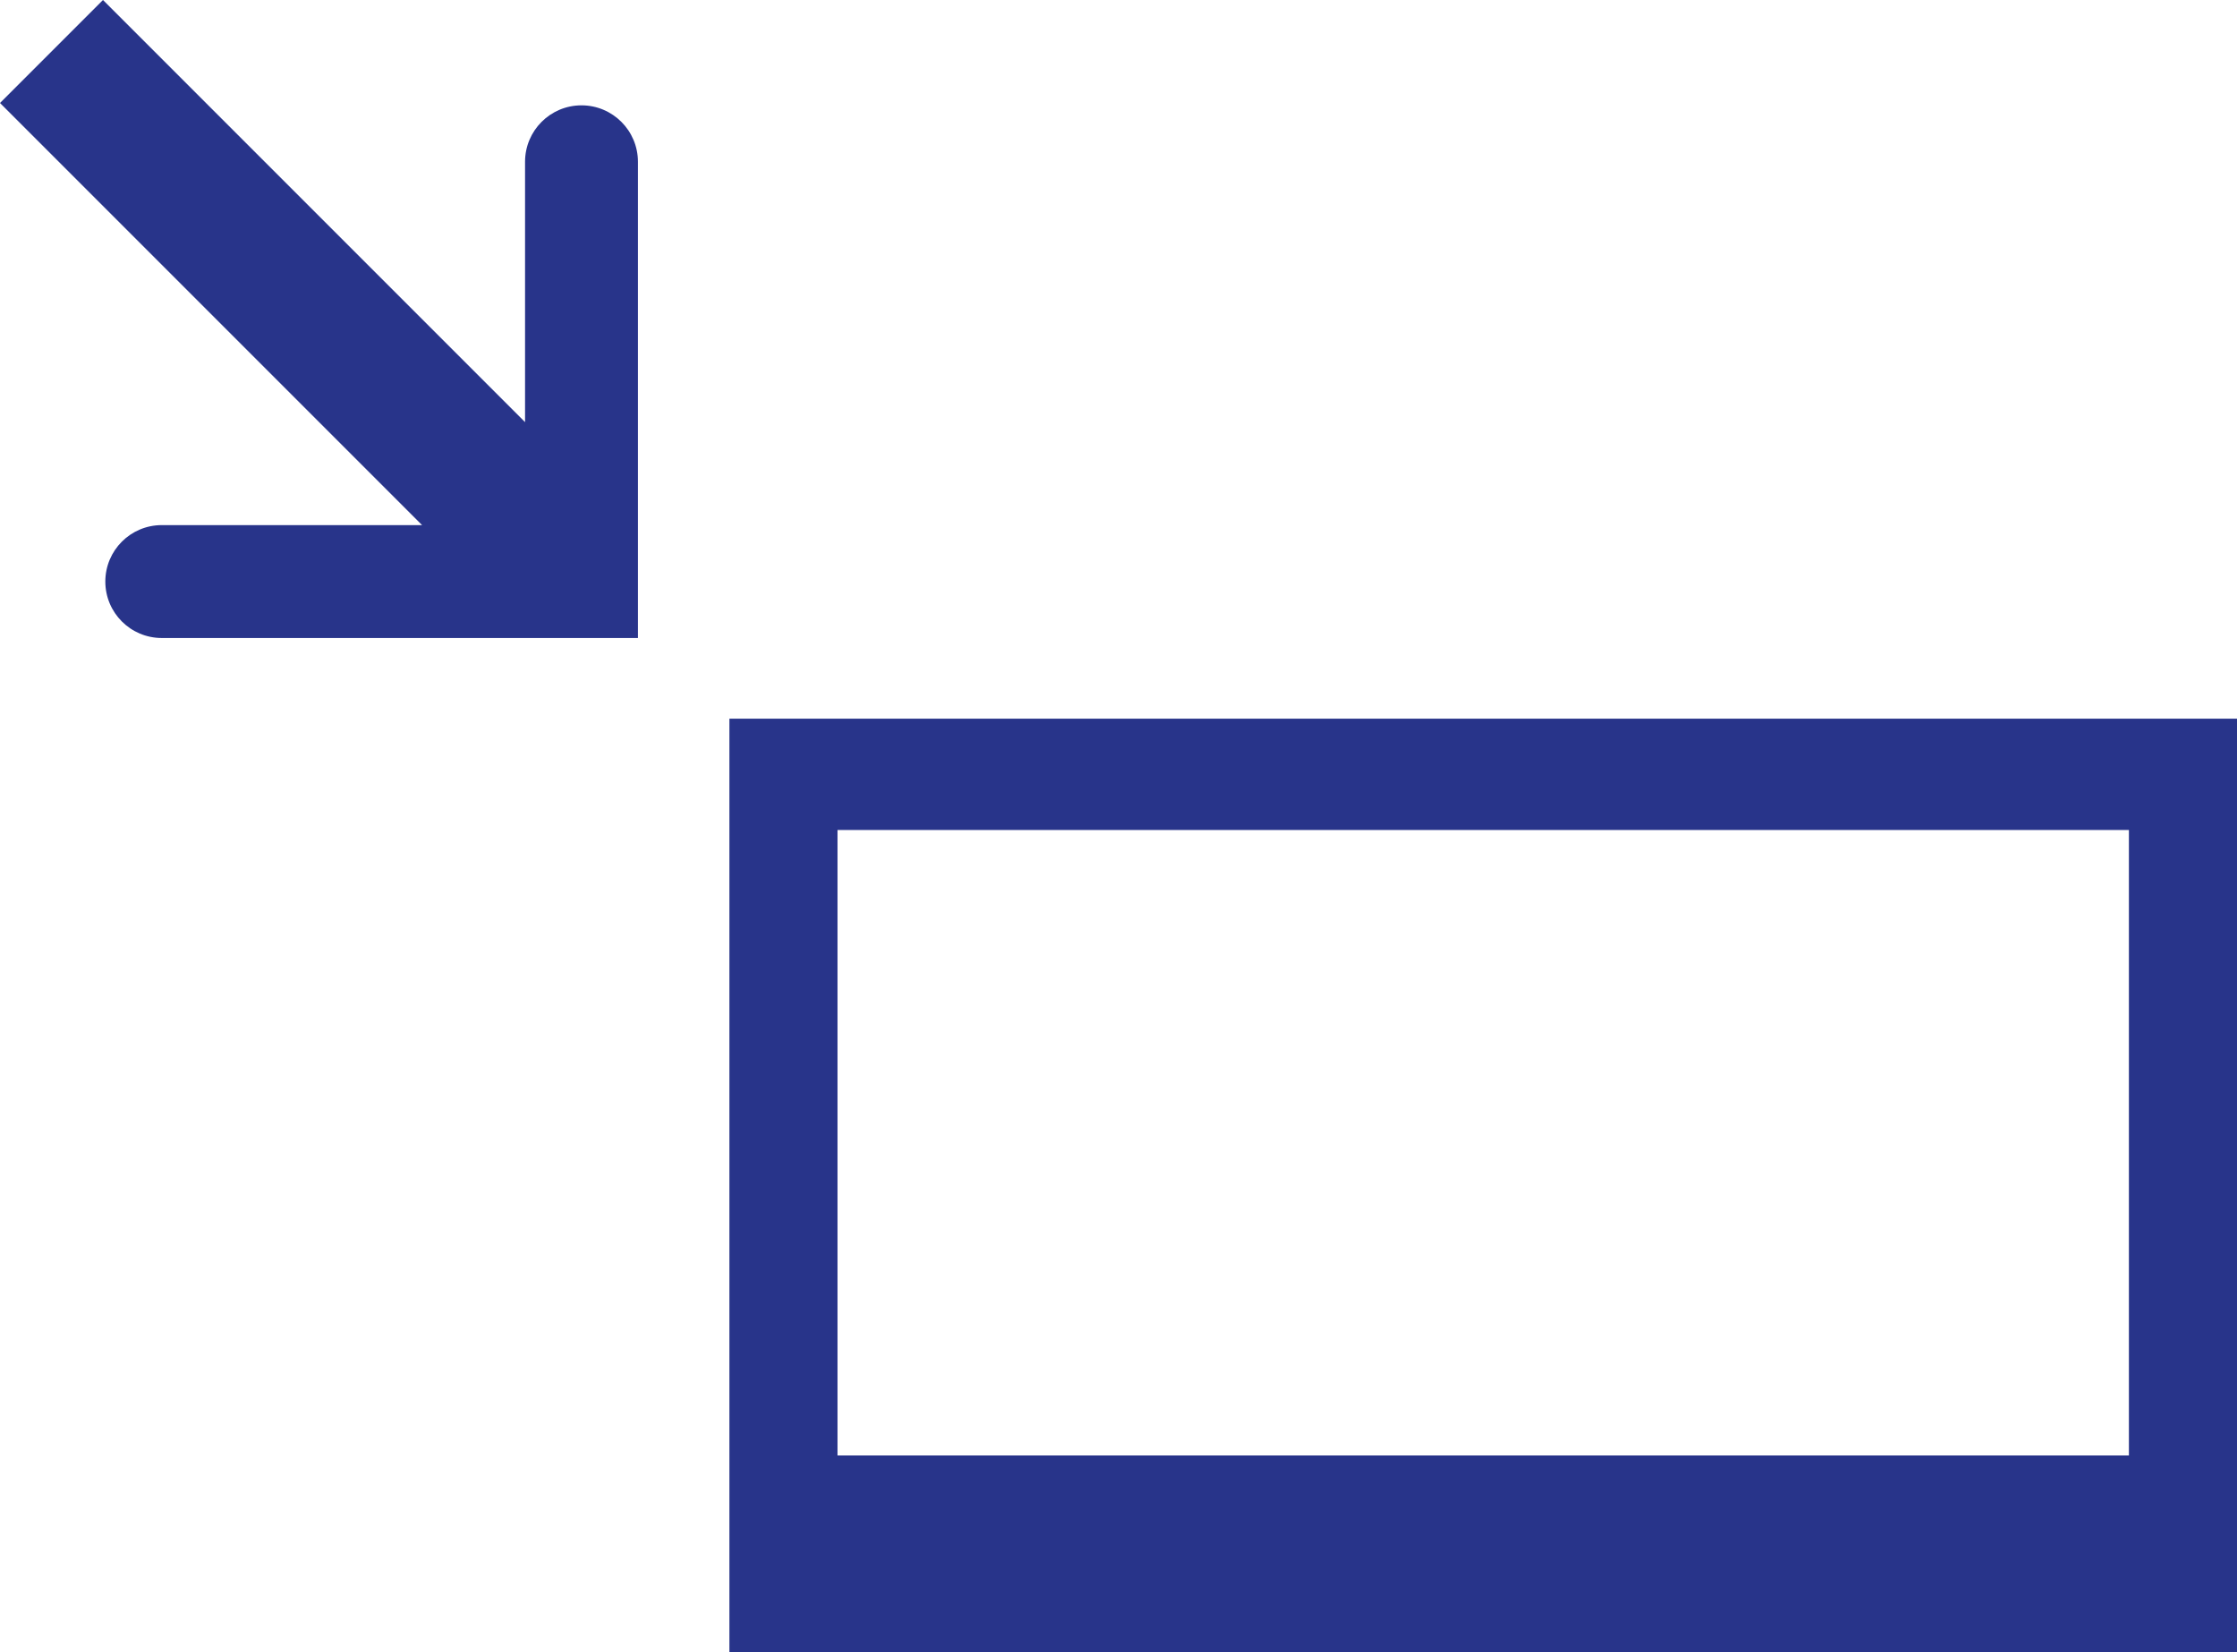
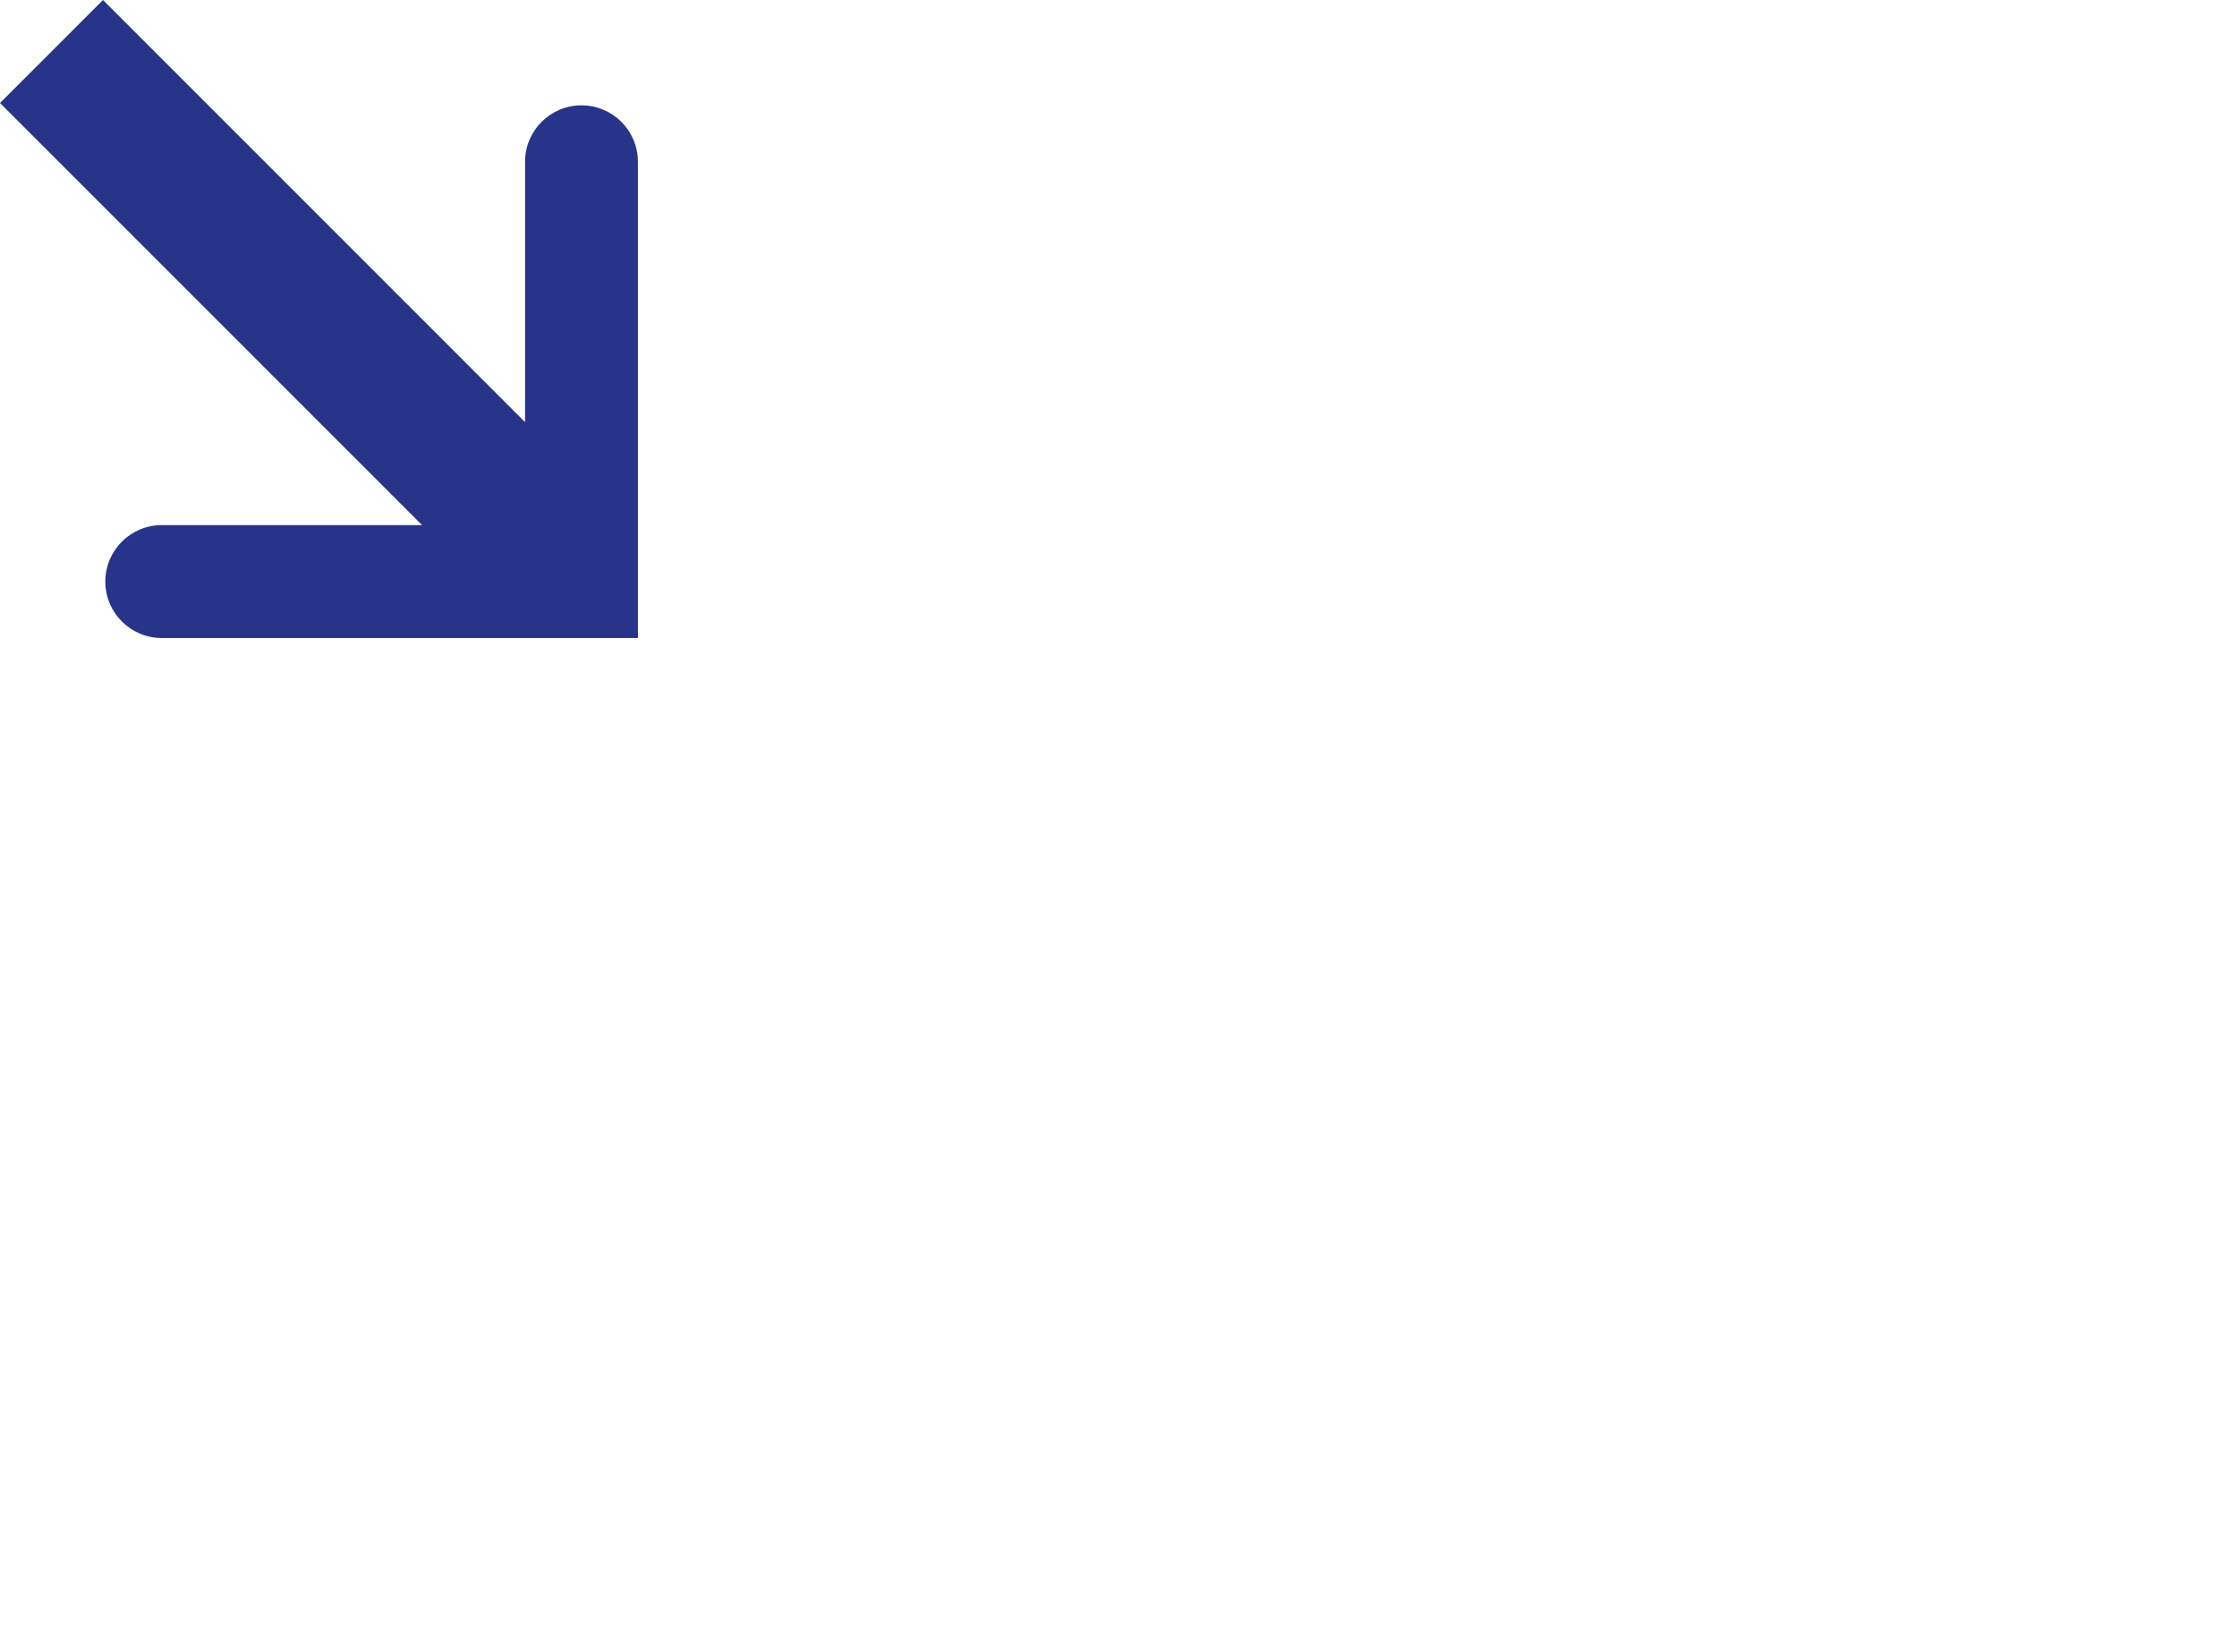
<svg xmlns="http://www.w3.org/2000/svg" id="Calque_2" width="37.974" height="28.047" viewBox="0 0 37.974 28.047">
  <path d="M9.871,1.788c-.529,0-.958,.429-.958,.958h-0V7.165L1.748,0,0,1.748l7.165,7.165H2.746c-.529,0-.958,.429-.958,.958,0,.529,.429,.958,.958,.958l8.083-0V2.746c0-.529-.429-.958-.958-.958Z" fill="#28348a" />
-   <path d="M12.382,12.198v15.85h25.593V12.198H12.382Zm23.757,12.506H14.217V14.088h21.922v10.615Z" fill="#28348a" />
</svg>